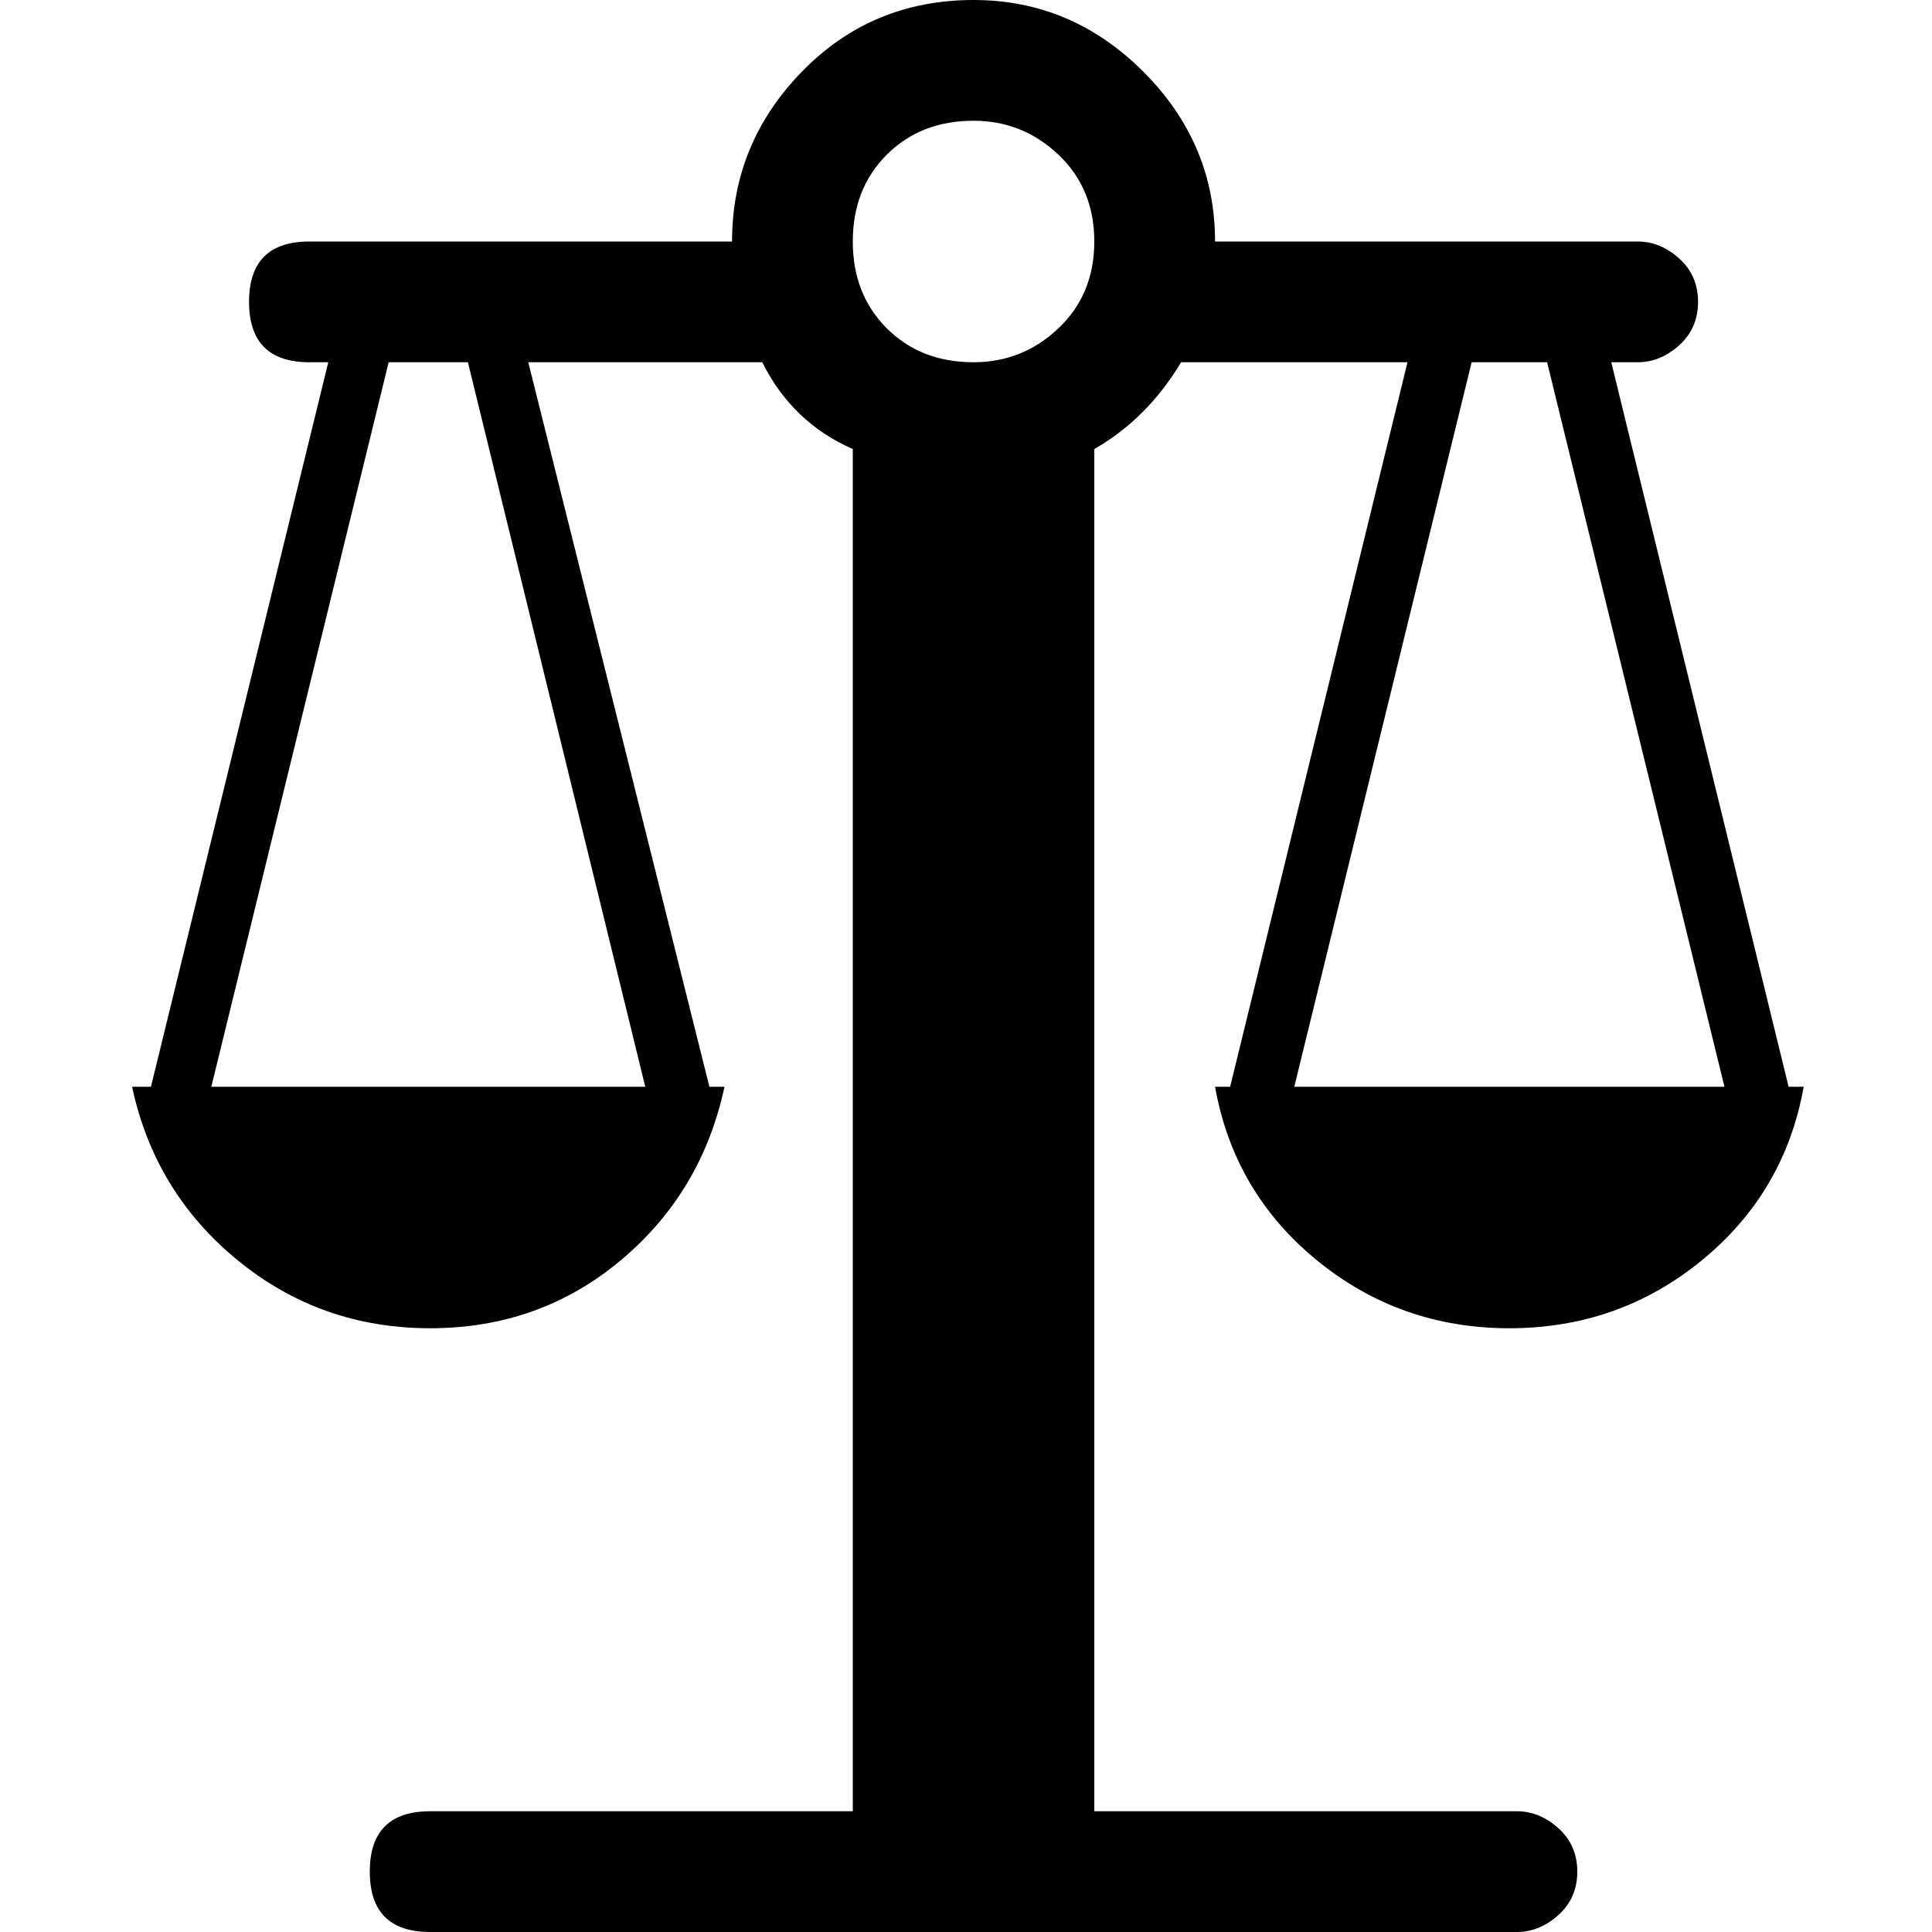
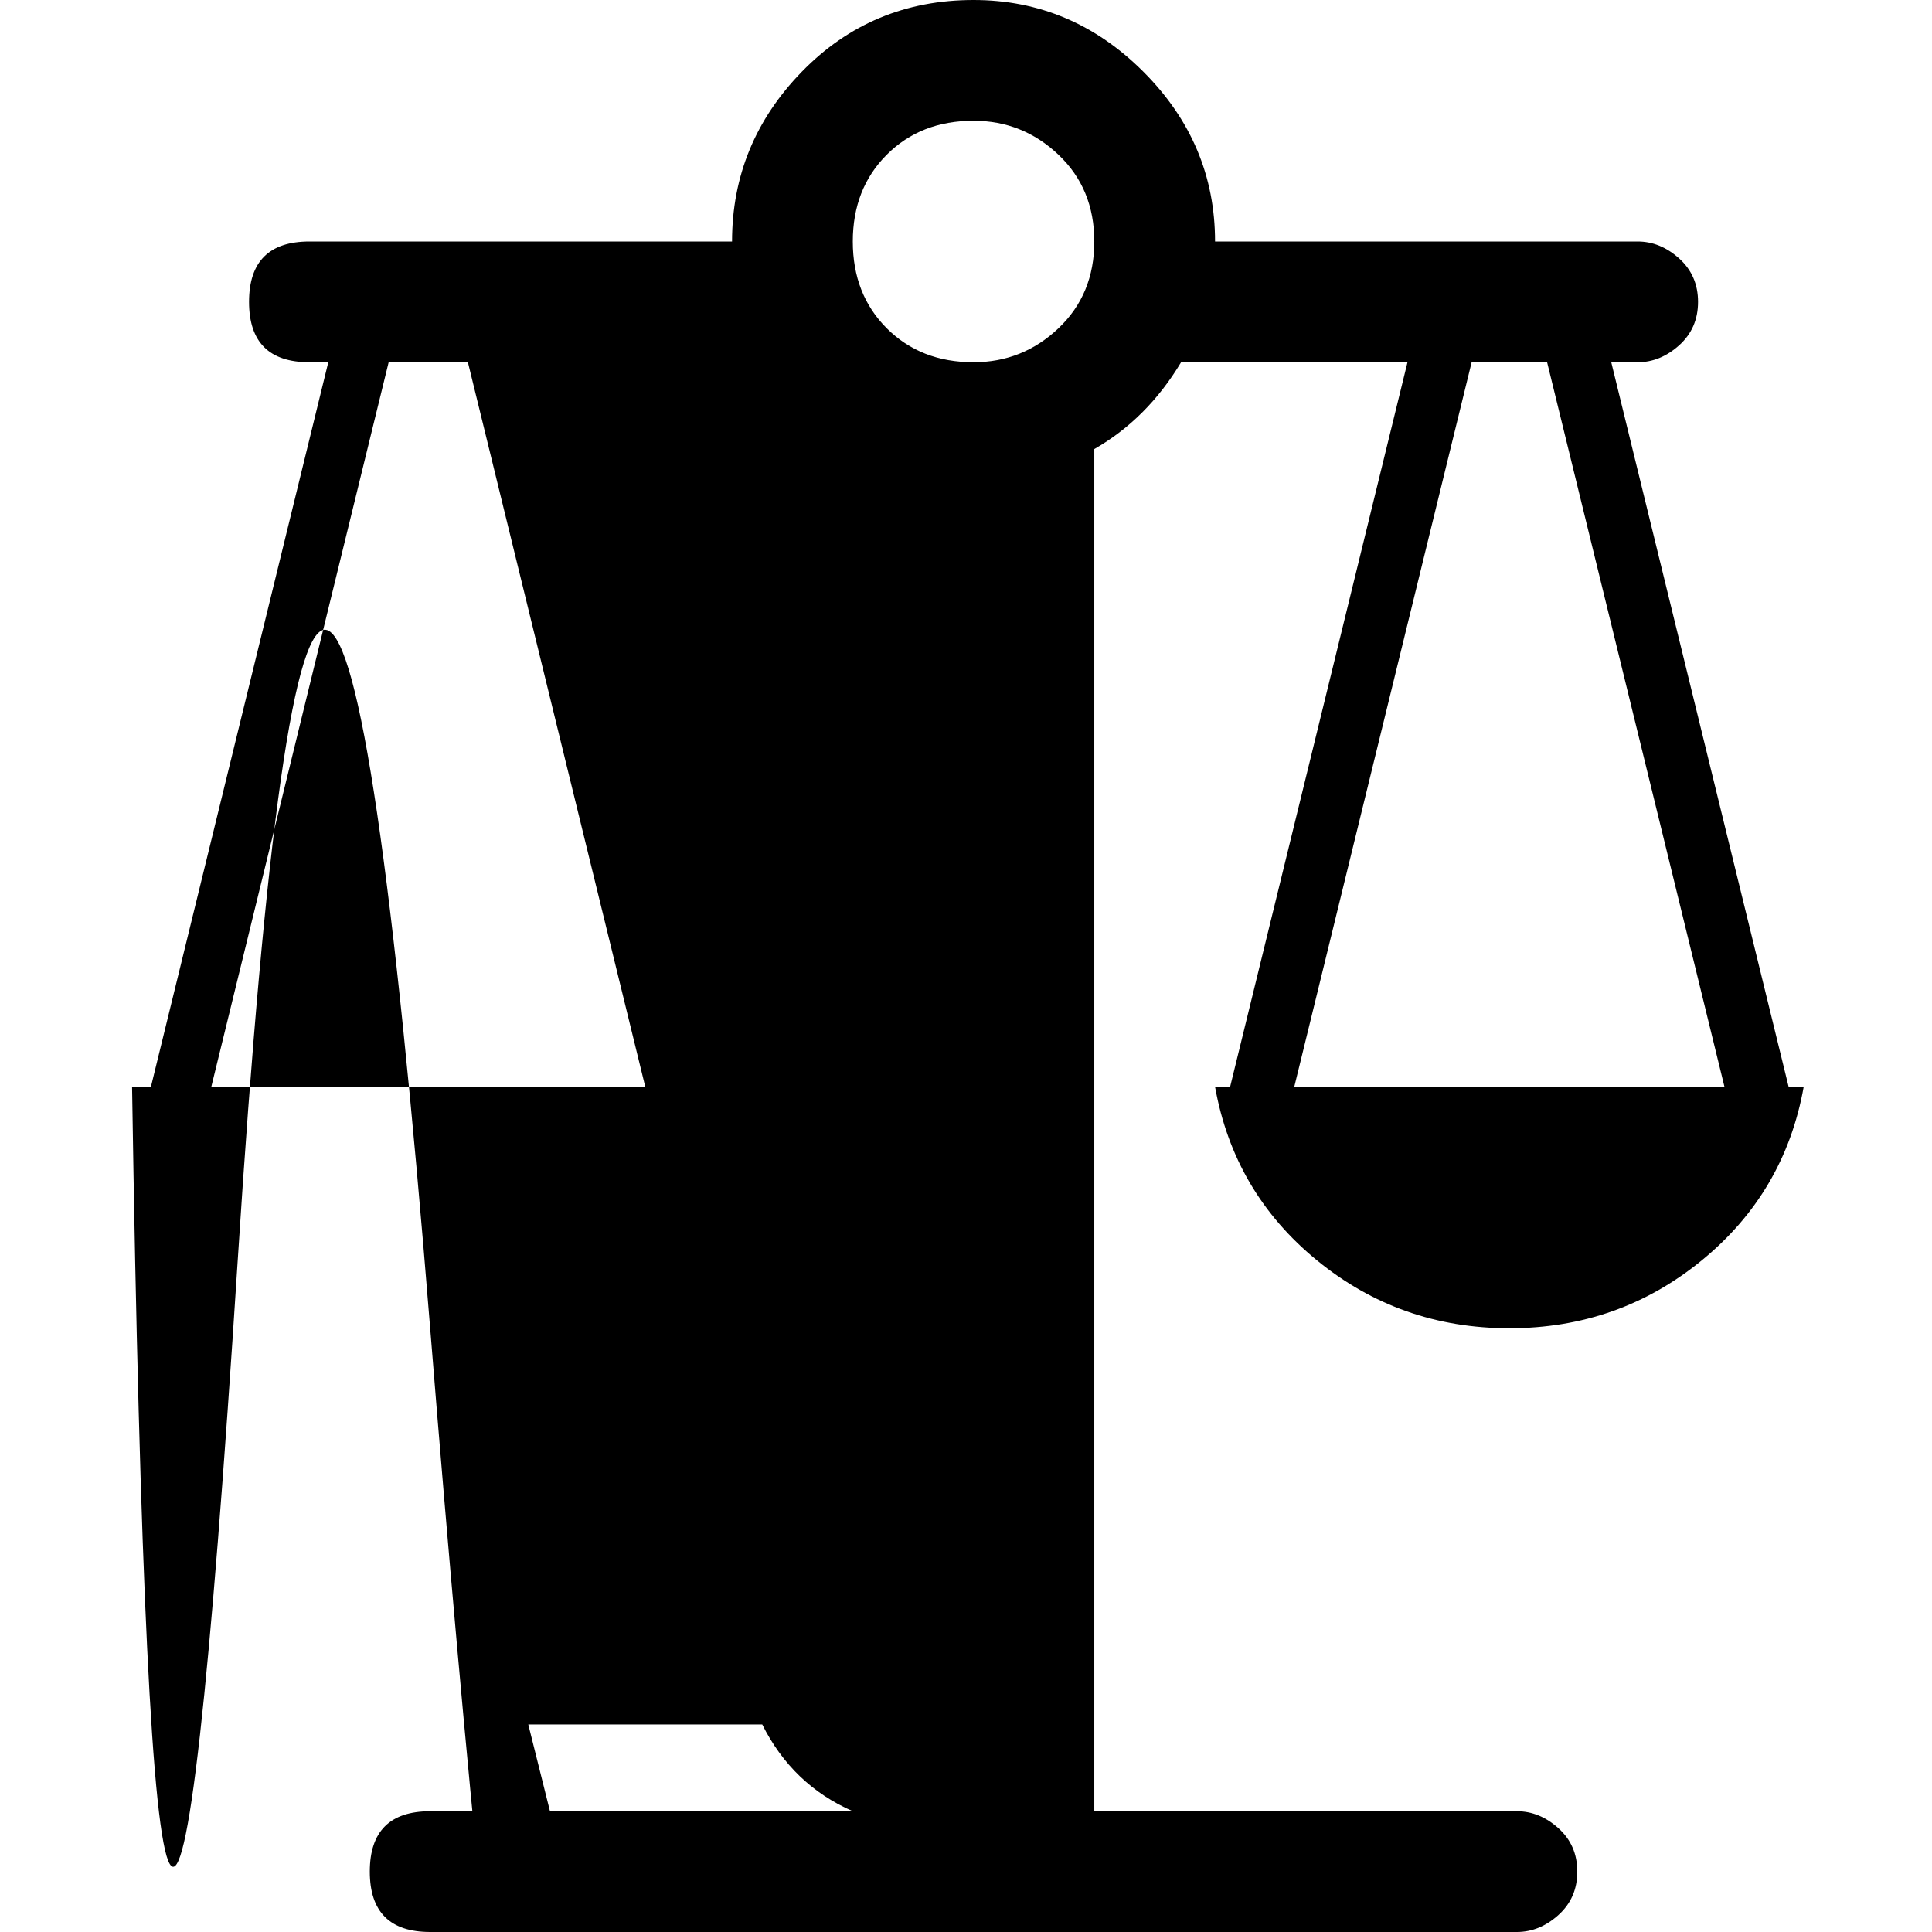
<svg xmlns="http://www.w3.org/2000/svg" viewBox="0 0 512 512">
-   <path d="M40 288L87 96h-5q-16 0-16-16t16-16h112q0-26 18.5-45T258 0q26 0 45 19t19 45h112q6 0 11 4.5t5 11.5-5 11.5-11 4.5h-7l47 192h4q-5 28-27 46t-51 18-51-18-27-46h4l47-192h-60q-9 15-23 23v361h112q6 0 11 4.5t5 11.5-5 11.5-11 4.5H114q-16 0-16-16t16-16h112V119q-16-7-24-23h-62l48 192h4q-6 28-27.5 46T114 352t-51-18-28-46h5zm16 0h115L124 96h-21zm287 0h114L410 96h-20zM226 64q0 14 9 23t23 9q13 0 22.5-9t9.5-23-9.5-23-22.5-9q-14 0-23 9t-9 23z" />
+   <path d="M40 288L87 96h-5q-16 0-16-16t16-16h112q0-26 18.5-45T258 0q26 0 45 19t19 45h112q6 0 11 4.5t5 11.5-5 11.5-11 4.5h-7l47 192h4q-5 28-27 46t-51 18-51-18-27-46h4l47-192h-60q-9 15-23 23v361h112q6 0 11 4.5t5 11.5-5 11.5-11 4.5H114q-16 0-16-16t16-16h112q-16-7-24-23h-62l48 192h4q-6 28-27.5 46T114 352t-51-18-28-46h5zm16 0h115L124 96h-21zm287 0h114L410 96h-20zM226 64q0 14 9 23t23 9q13 0 22.5-9t9.5-23-9.5-23-22.5-9q-14 0-23 9t-9 23z" />
</svg>